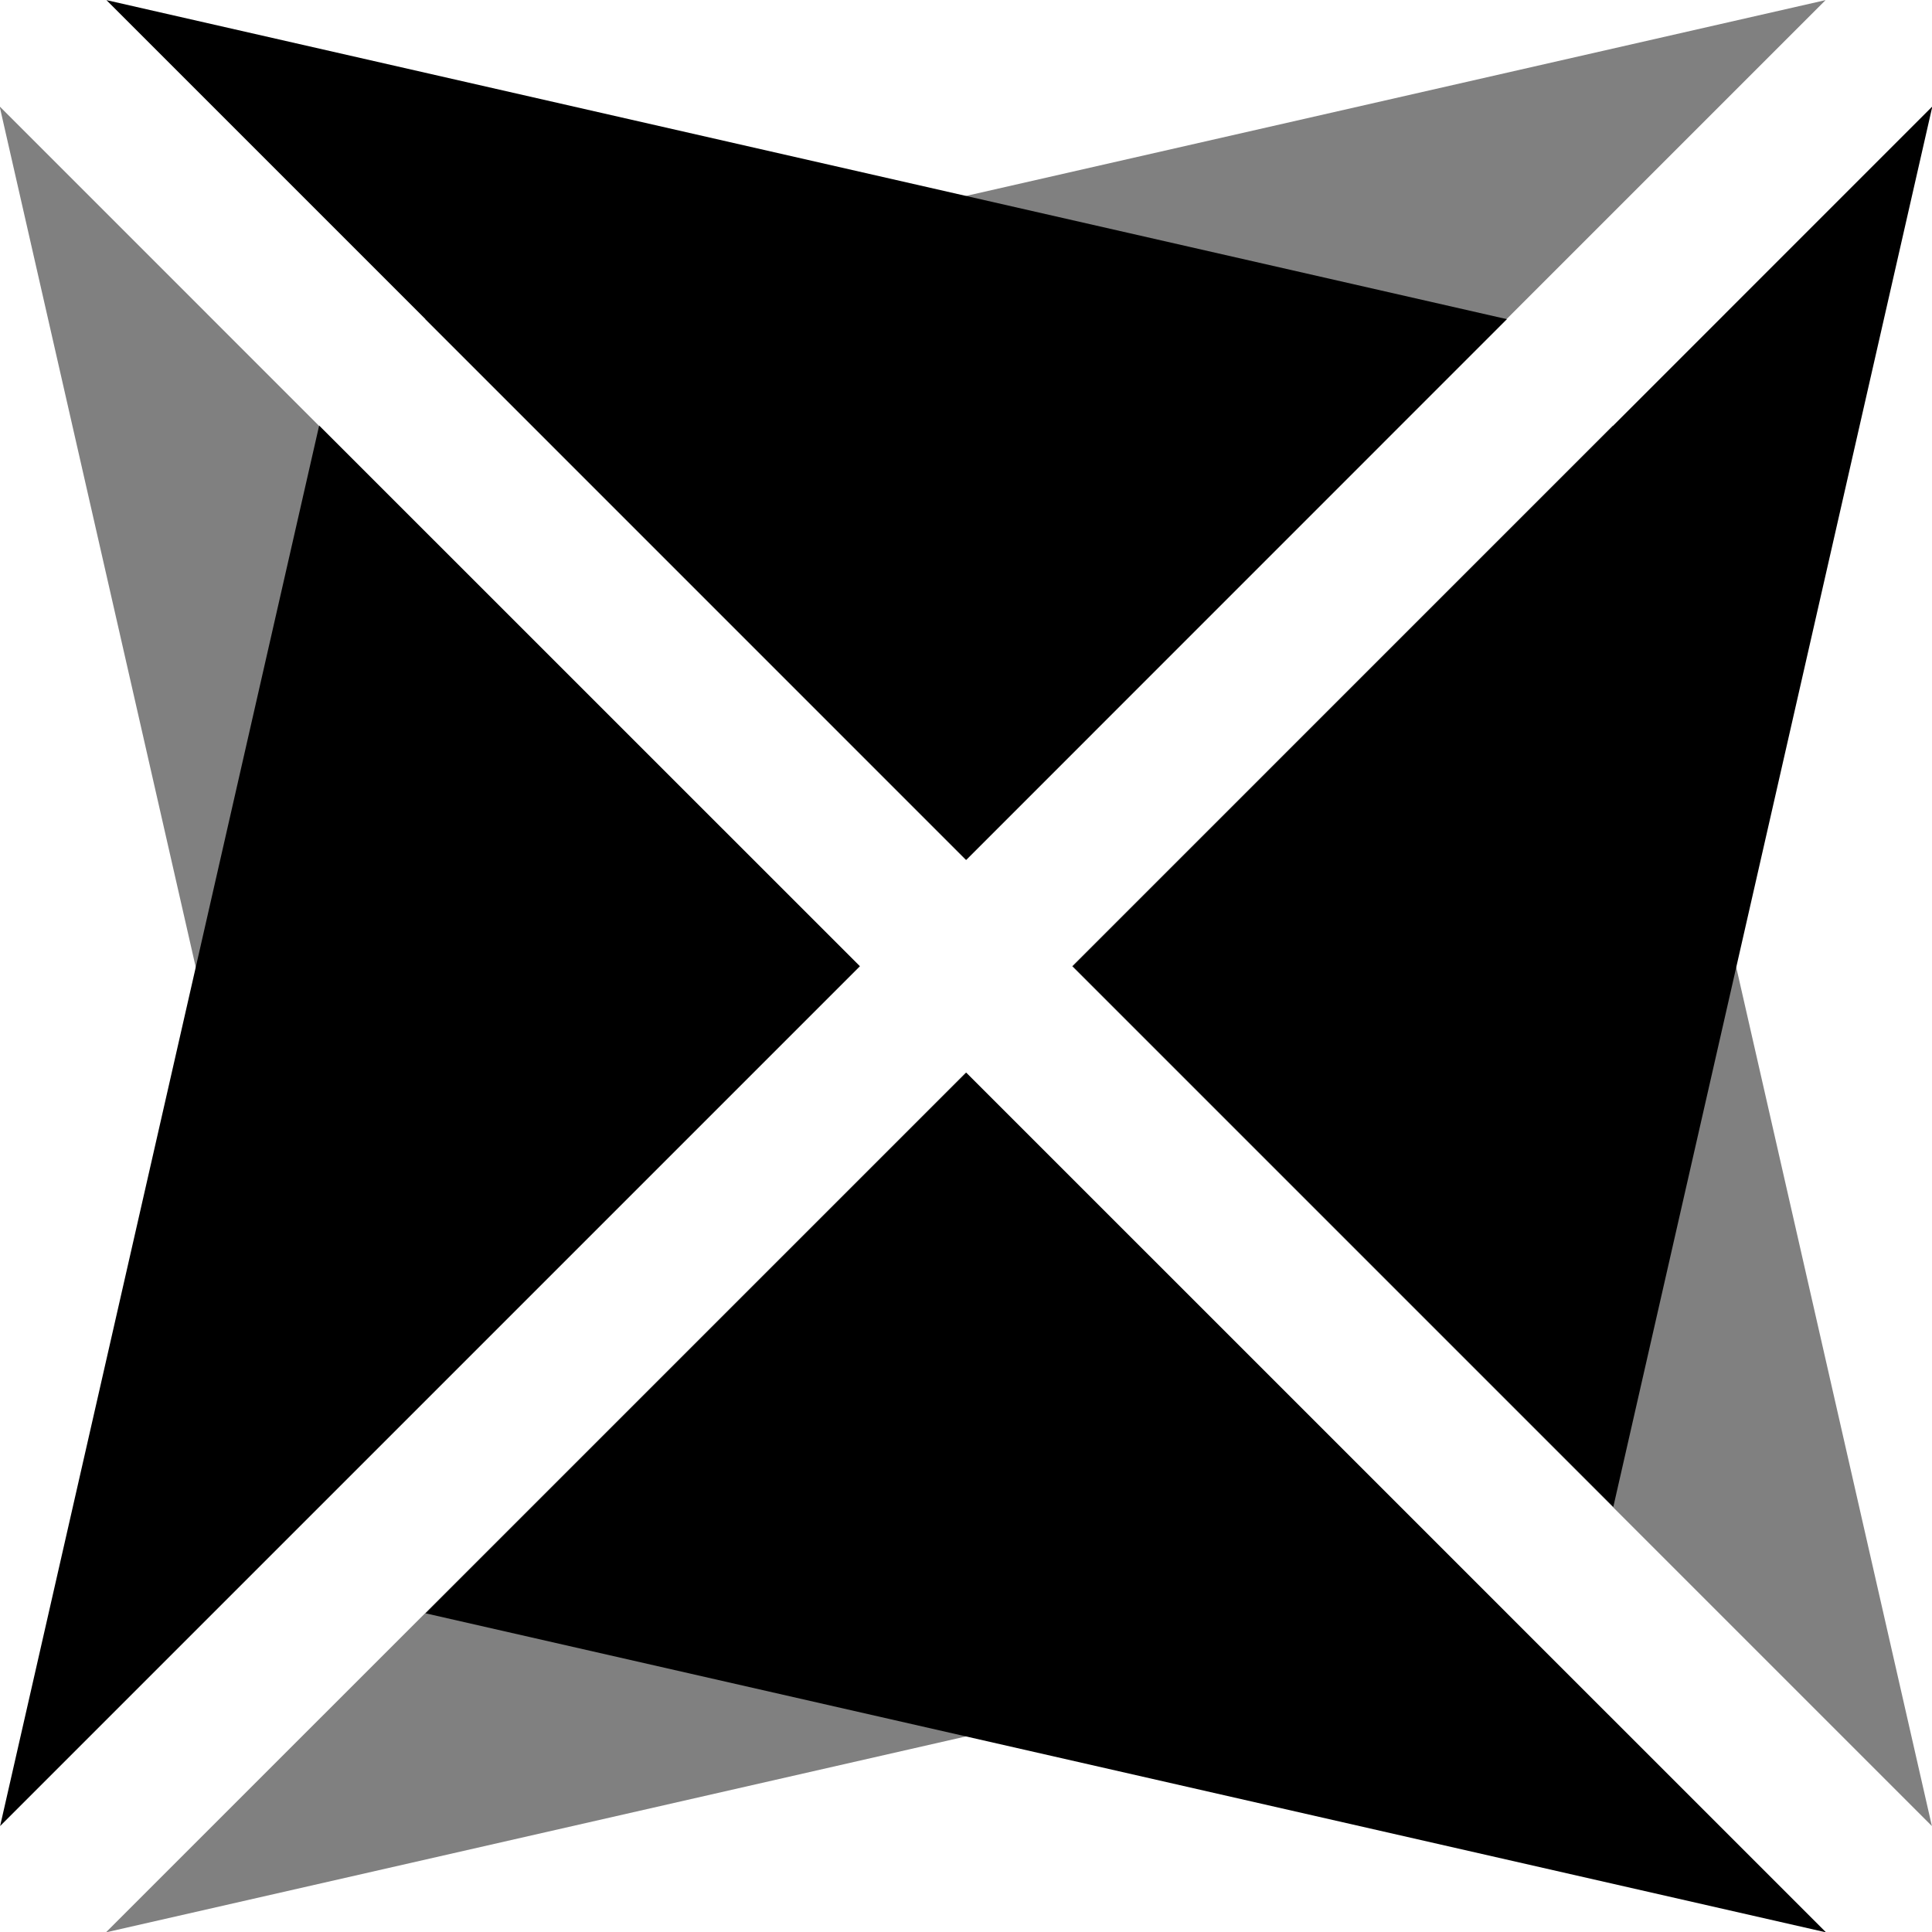
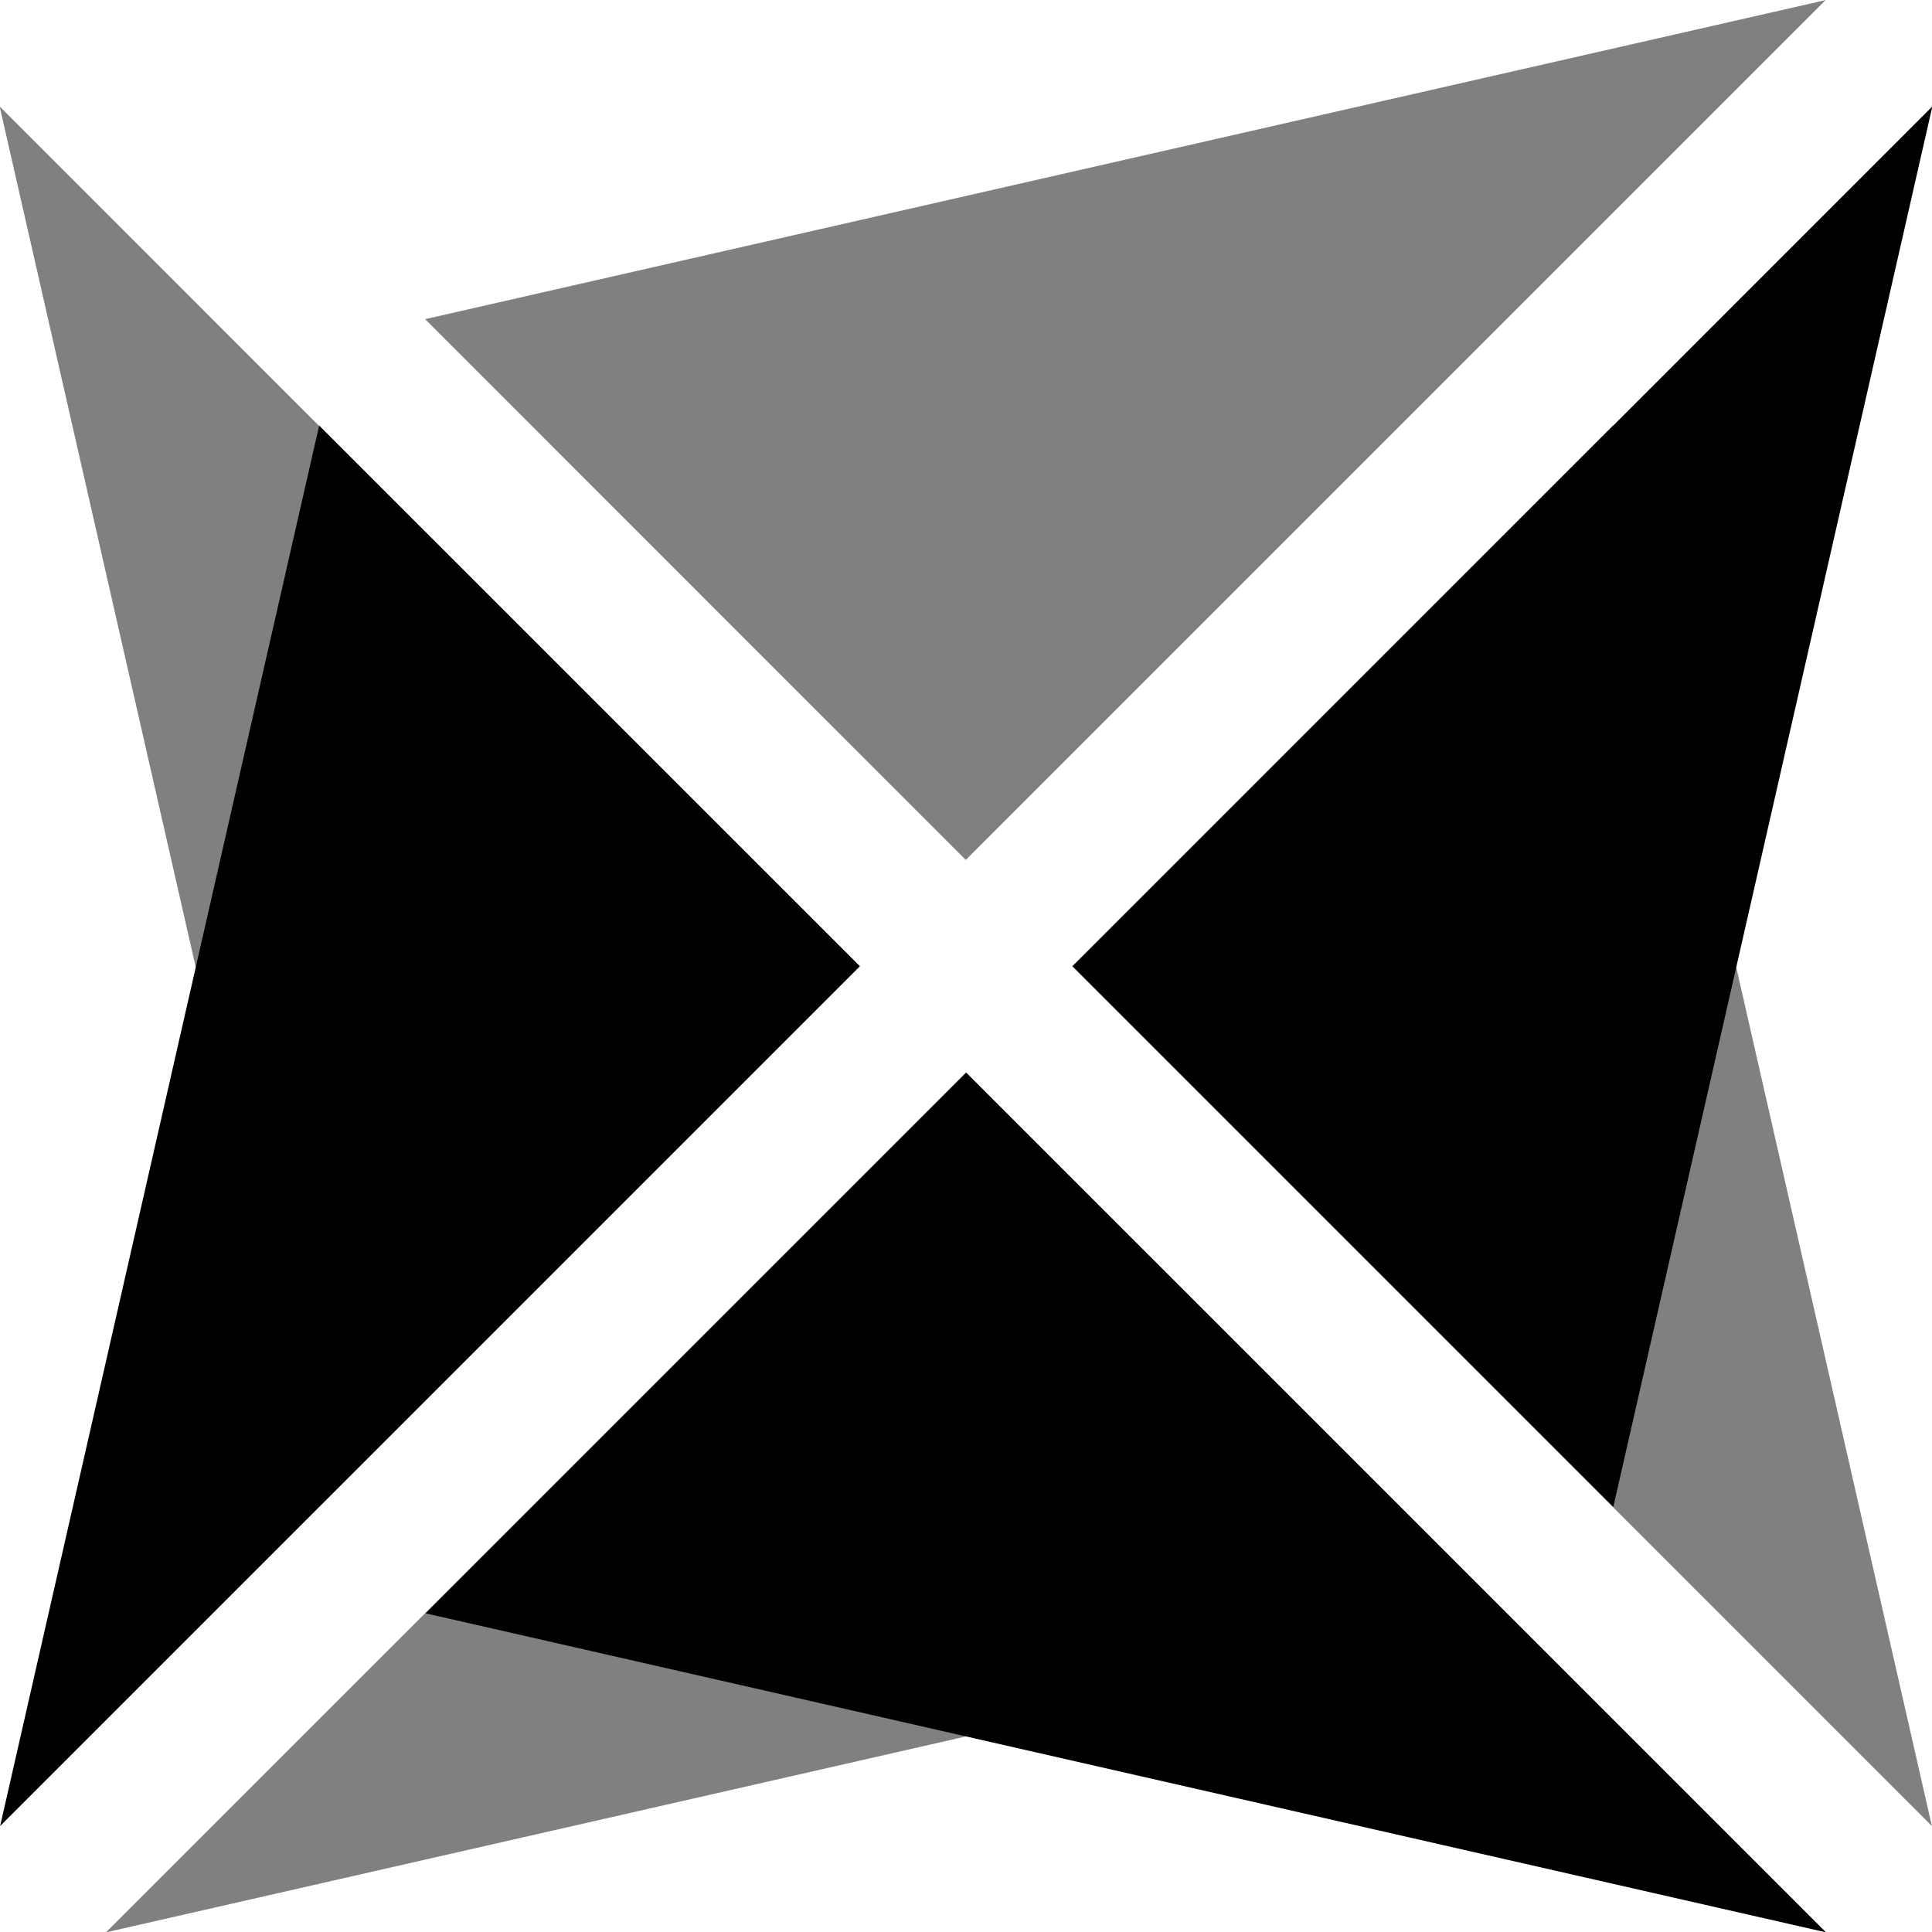
<svg xmlns="http://www.w3.org/2000/svg" xmlns:ns1="http://www.inkscape.org/namespaces/inkscape" xmlns:ns2="http://sodipodi.sourceforge.net/DTD/sodipodi-0.dtd" width="127" height="127" viewBox="0 0 33.602 33.602" version="1.1" id="svg1" ns1:version="1.4.2 (ebf0e940d0, 2025-05-08)" ns2:docname="logo-nogaps.svg">
  <ns2:namedview id="namedview1" pagecolor="#ffffff" bordercolor="#000000" borderopacity="0.25" ns1:showpageshadow="2" ns1:pageopacity="0.0" ns1:pagecheckerboard="0" ns1:deskcolor="#d1d1d1" ns1:document-units="mm" ns1:zoom="6.2362205" ns1:cx="63.580176" ns1:cy="63.5" ns1:window-width="1899" ns1:window-height="1060" ns1:window-x="8" ns1:window-y="8" ns1:window-maximized="0" ns1:current-layer="layer1" />
  <defs id="defs1" />
  <g ns1:label="Layer 1" ns1:groupmode="layer" id="layer1">
    <g id="g7" transform="matrix(-1.648,0,0,1.648,44.485,-10.883)" style="fill:#808080">
      <path style="fill:#808080;stroke-width:0.265" d="M 7.727,6.605 22.507,9.972 16.801,15.679 Z" id="path4" ns1:label="t1" />
      <path style="fill:#808080;stroke-width:0.265" d="M 26.997,7.727 23.63,22.507 17.924,16.801 Z" id="path5" ns1:label="t2" />
      <path style="fill:#808080;stroke-width:0.265" d="M 25.875,26.997 11.095,23.63 16.801,17.924 Z" id="path6" ns1:label="t3" />
      <path style="fill:#808080;stroke-width:0.265" d="M 6.605,25.875 9.972,11.095 15.679,16.801 Z" id="path7" ns1:label="t4" />
    </g>
    <g id="g3" transform="matrix(1.648,0,0,1.648,-10.883,-10.883)">
-       <path style="fill:#000000;stroke-width:0.265" d="M 7.727,6.605 22.507,9.972 16.801,15.679 Z" id="path1" ns1:label="t1" />
      <path style="fill:#000000;stroke-width:0.265" d="M 26.997,7.727 23.63,22.507 17.924,16.801 Z" id="path1-2" ns1:label="t2" />
      <path style="fill:#000000;stroke-width:0.265" d="M 25.875,26.997 11.095,23.63 16.801,17.924 Z" id="path2" ns1:label="t3" />
      <path style="fill:#000000;stroke-width:0.265" d="M 6.605,25.875 9.972,11.095 15.679,16.801 Z" id="path3" ns1:label="t4" />
    </g>
  </g>
</svg>